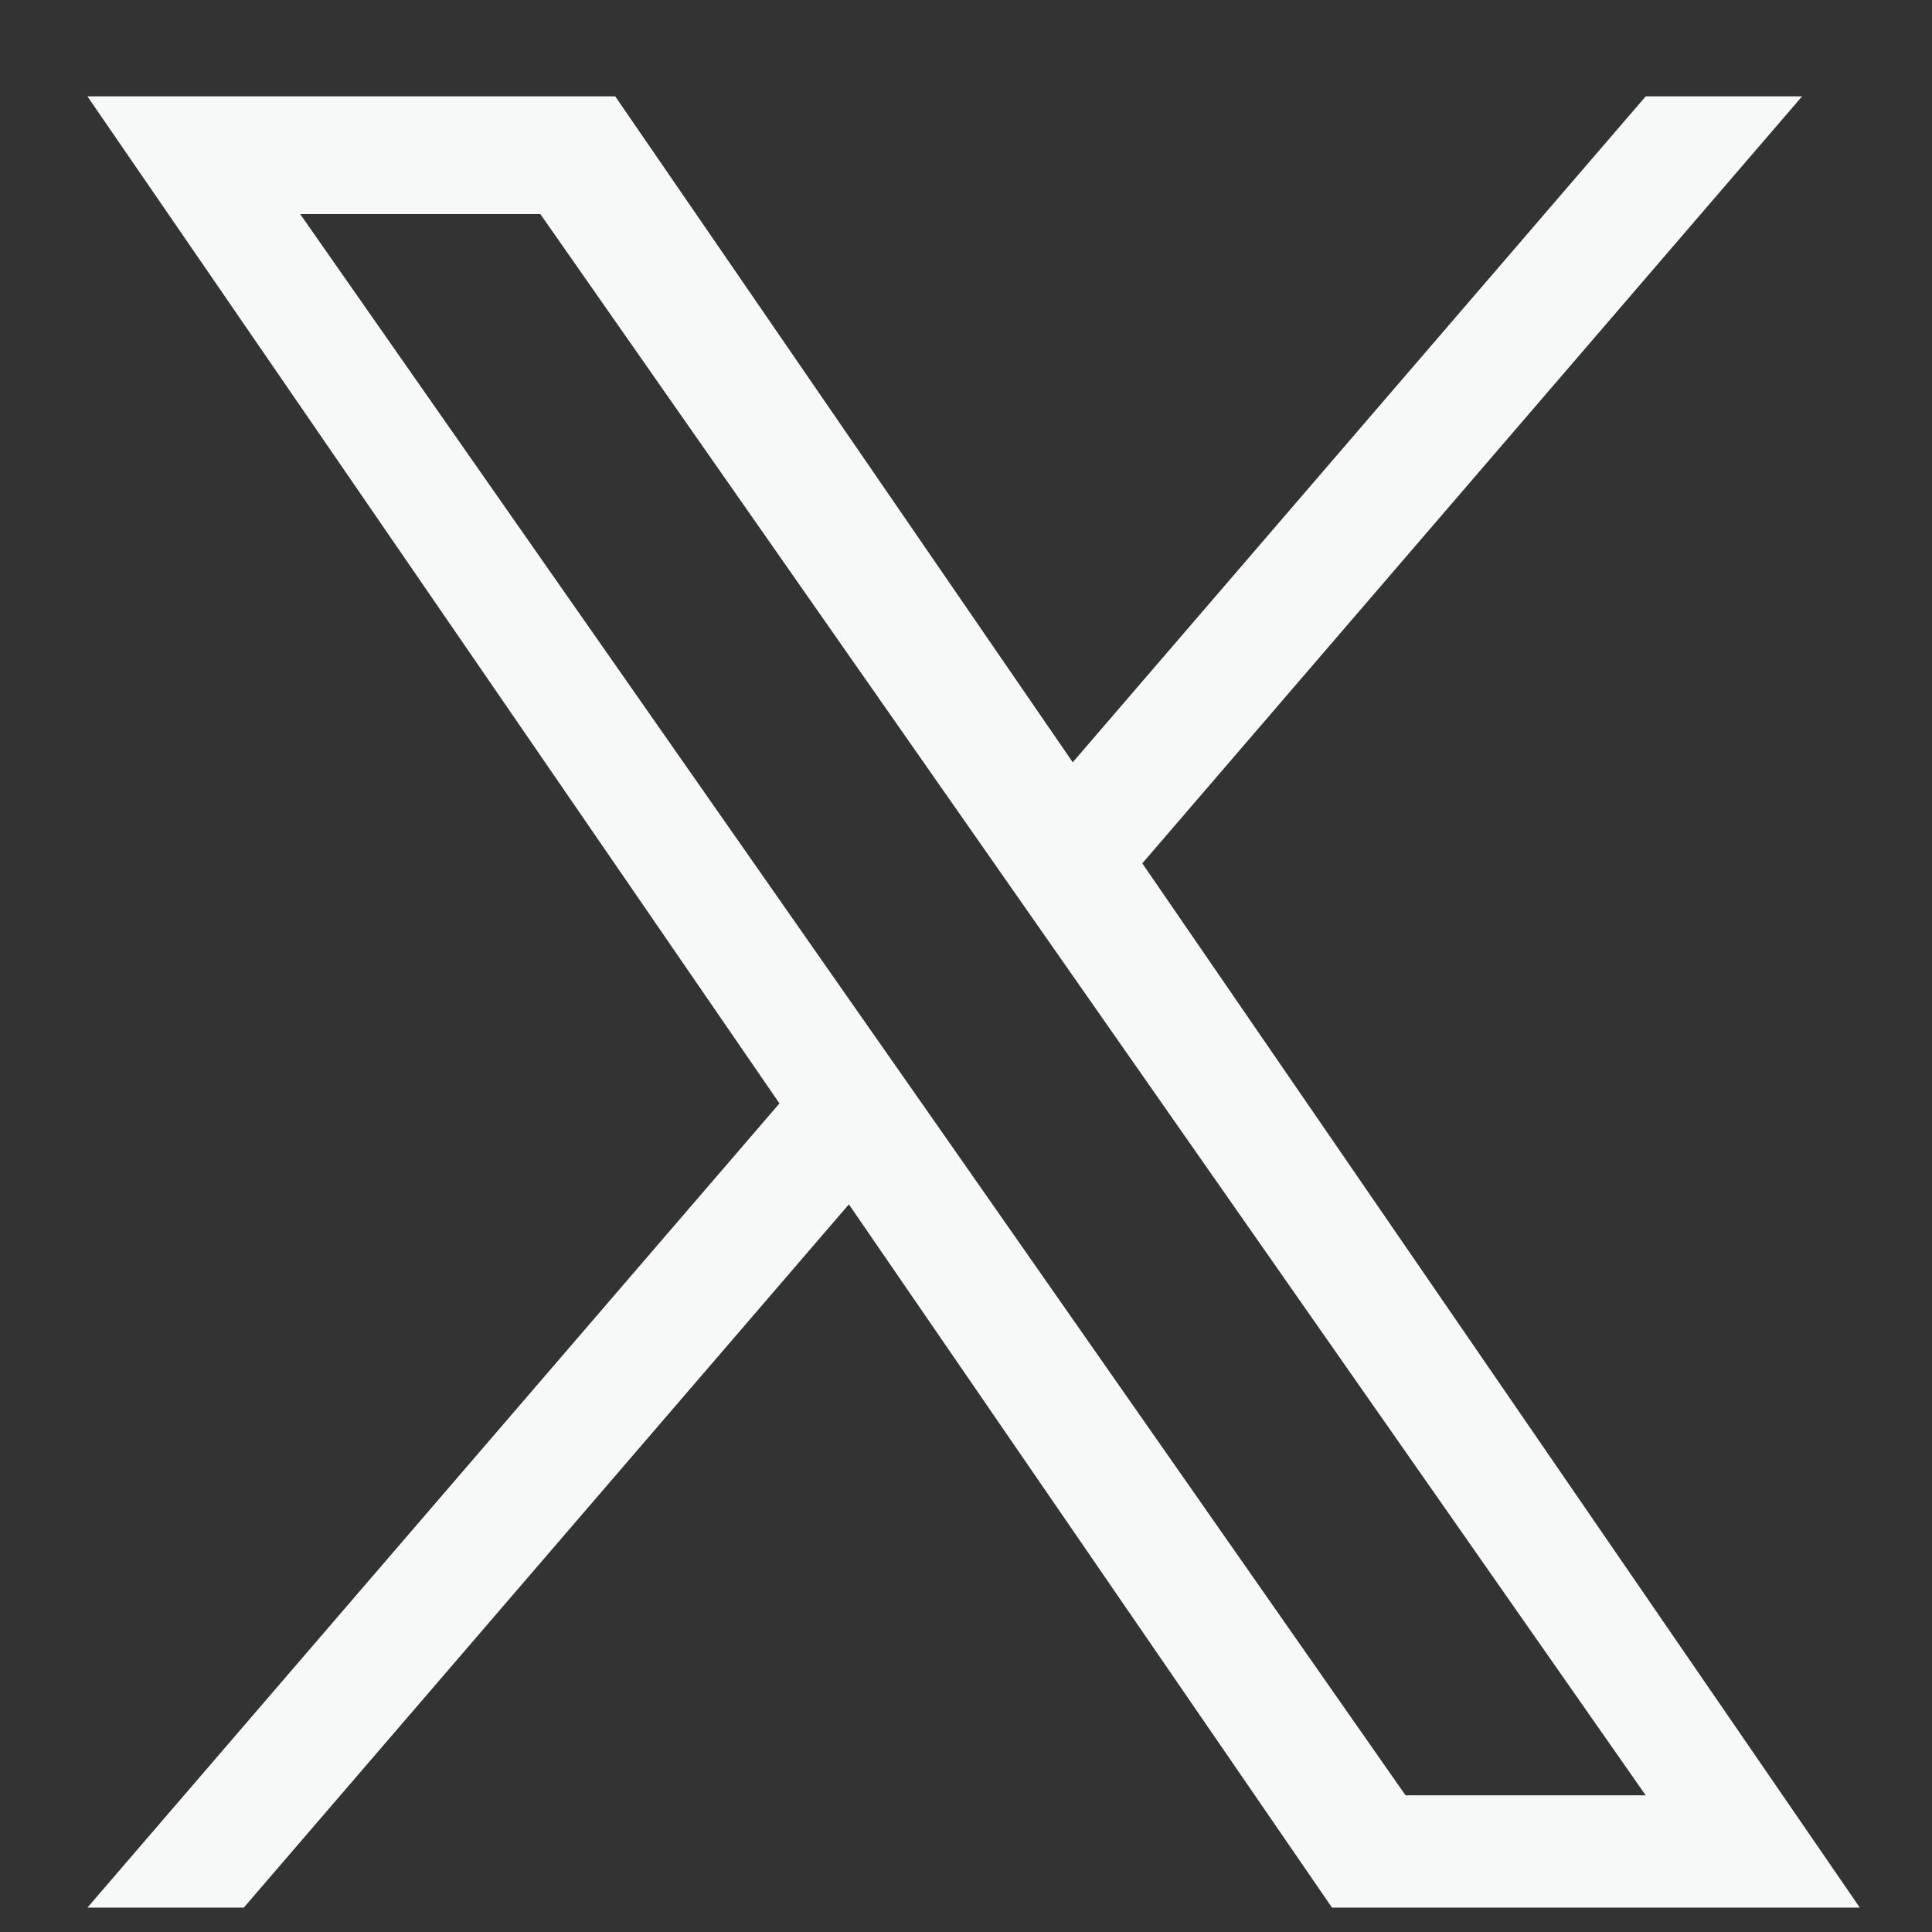
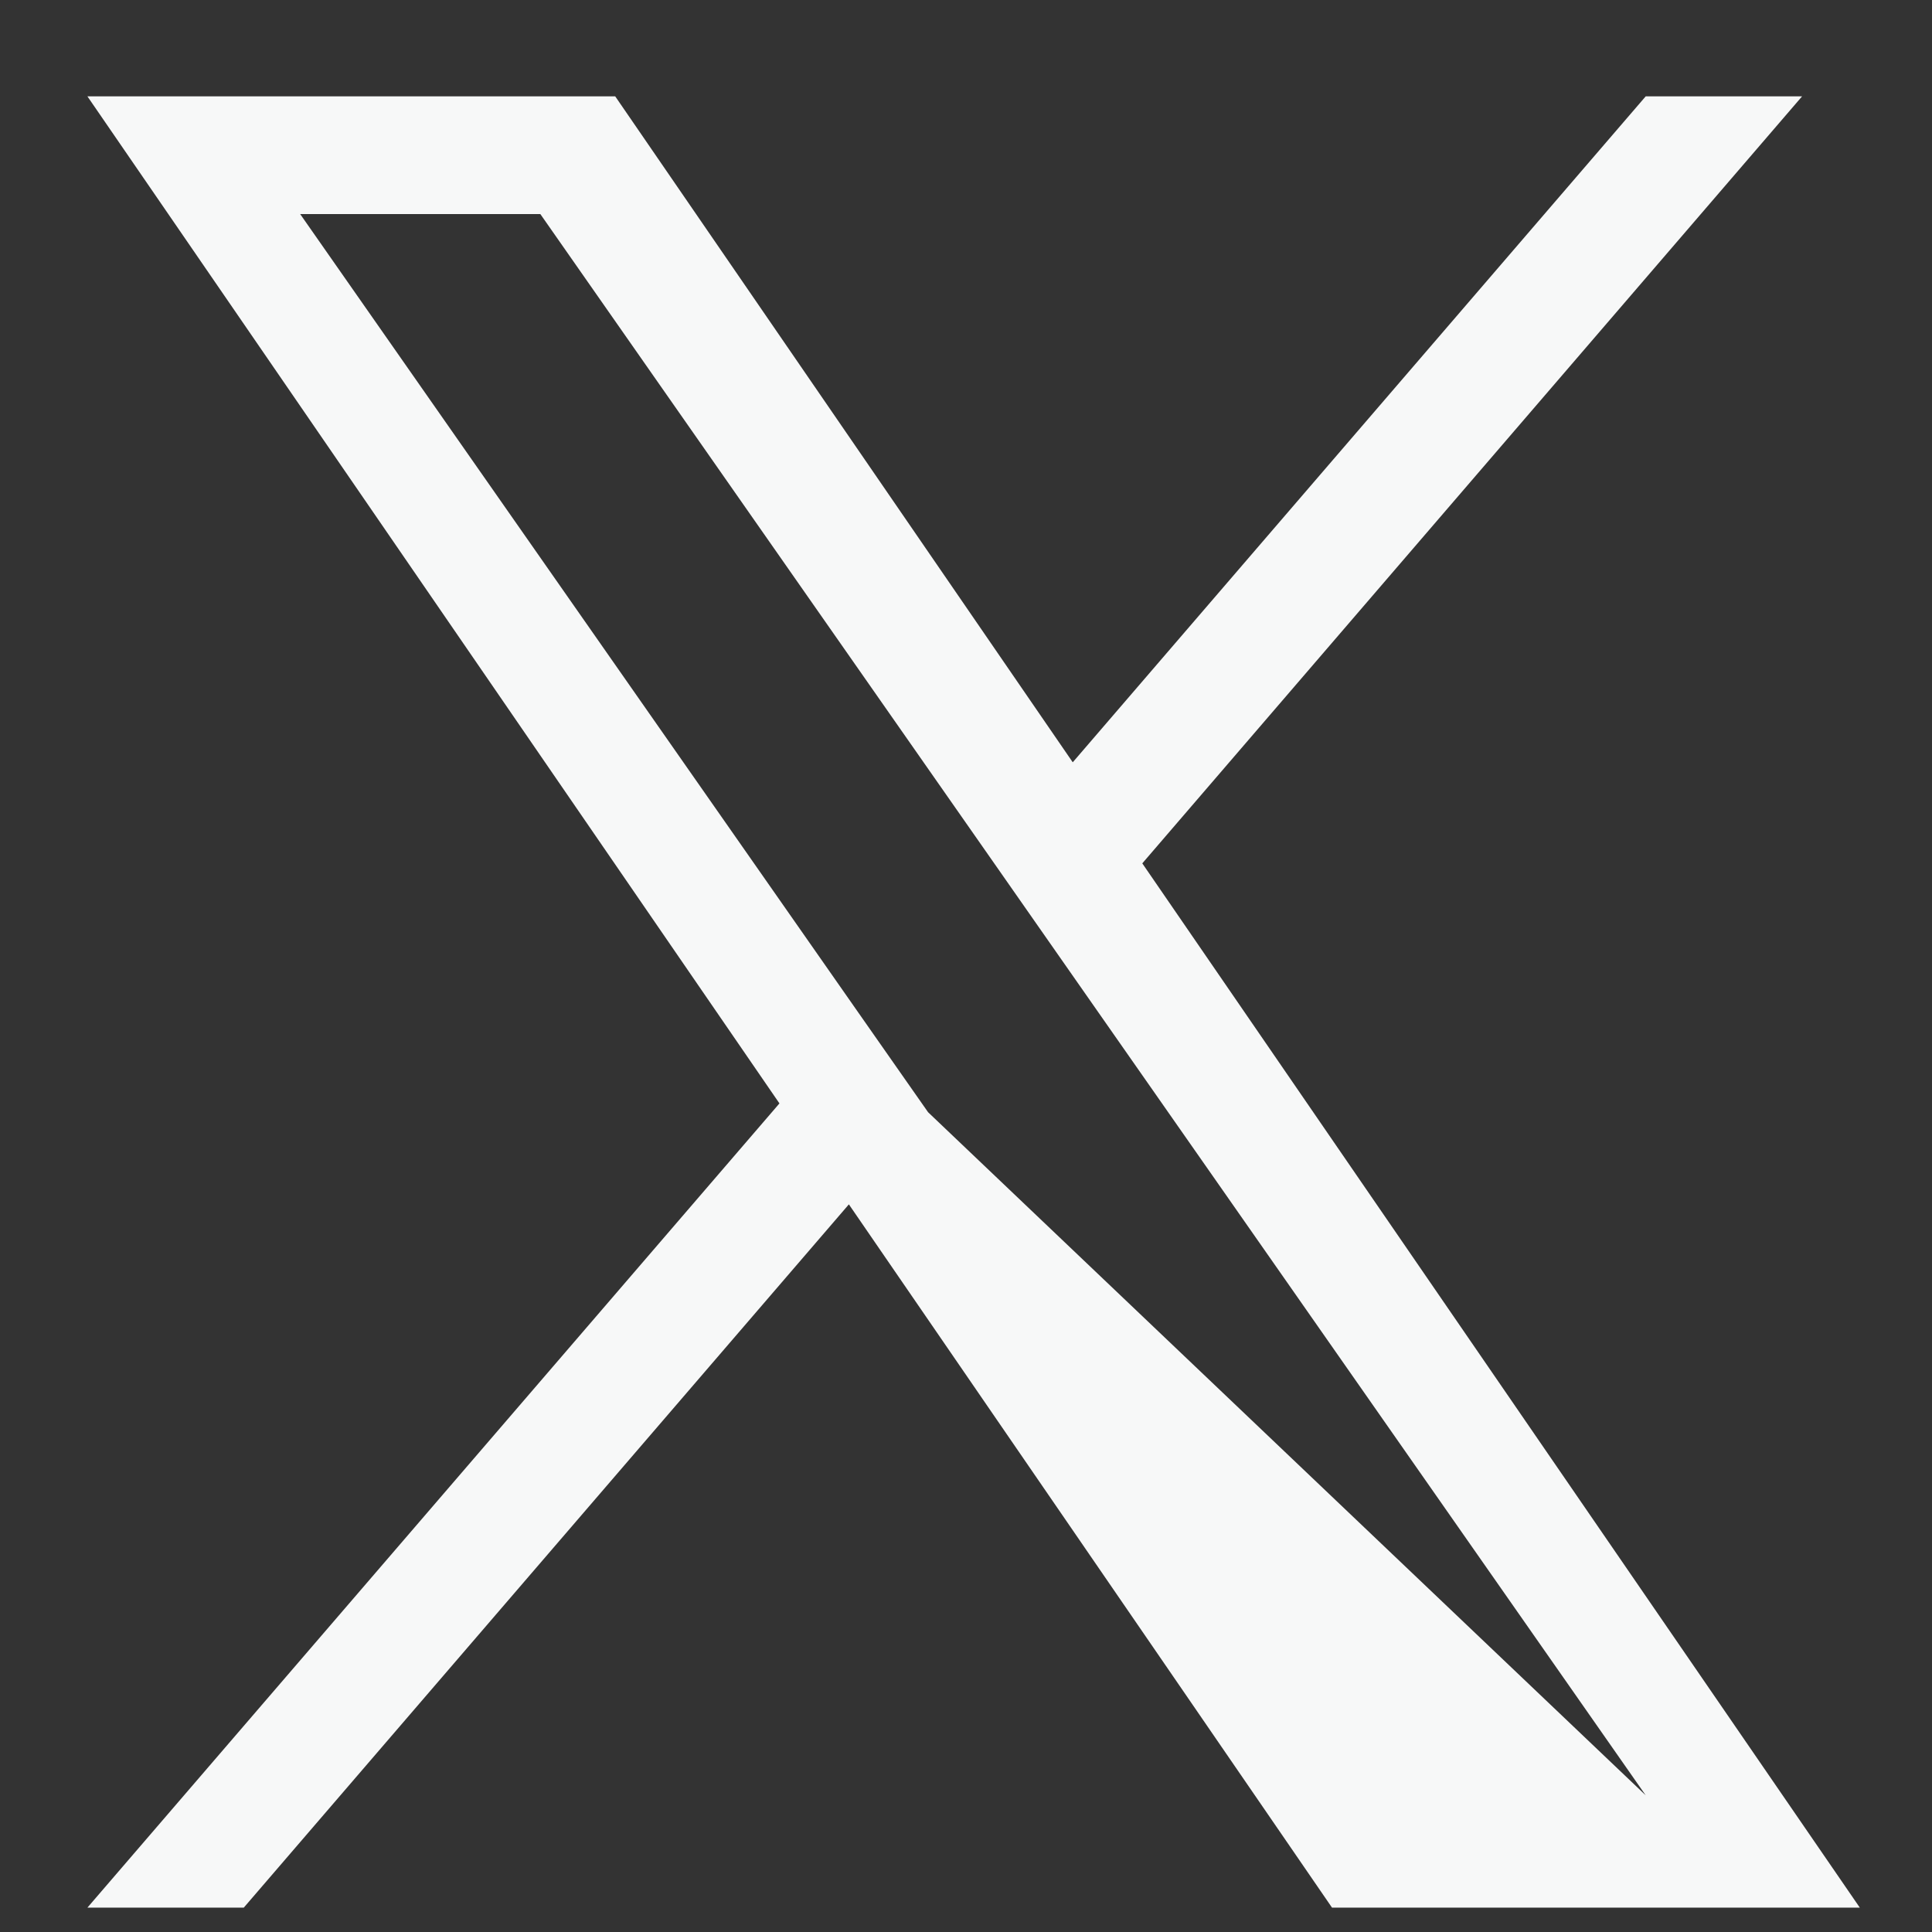
<svg xmlns="http://www.w3.org/2000/svg" width="16" height="16" viewBox="0 0 16 16" fill="none">
  <rect x="0" y="0" width="16" height="16" fill="#333333" stroke="none" />
-   <path d="M9.46 7.15L14.924 0.798H13.629L8.884 6.313L5.095 0.798H0.724L6.455 9.138L0.724 15.798H2.019L7.03 9.974L11.031 15.798H15.402L9.46 7.15ZM7.686 9.211L7.105 8.381L2.486 1.773H4.475L8.203 7.106L8.783 7.936L13.629 14.868H11.64L7.686 9.211Z" fill="#F7F8F8" />
+   <path d="M9.46 7.15L14.924 0.798H13.629L8.884 6.313L5.095 0.798H0.724L6.455 9.138L0.724 15.798H2.019L7.03 9.974L11.031 15.798H15.402L9.46 7.15ZM7.686 9.211L7.105 8.381L2.486 1.773H4.475L8.203 7.106L8.783 7.936L13.629 14.868L7.686 9.211Z" fill="#F7F8F8" />
</svg>